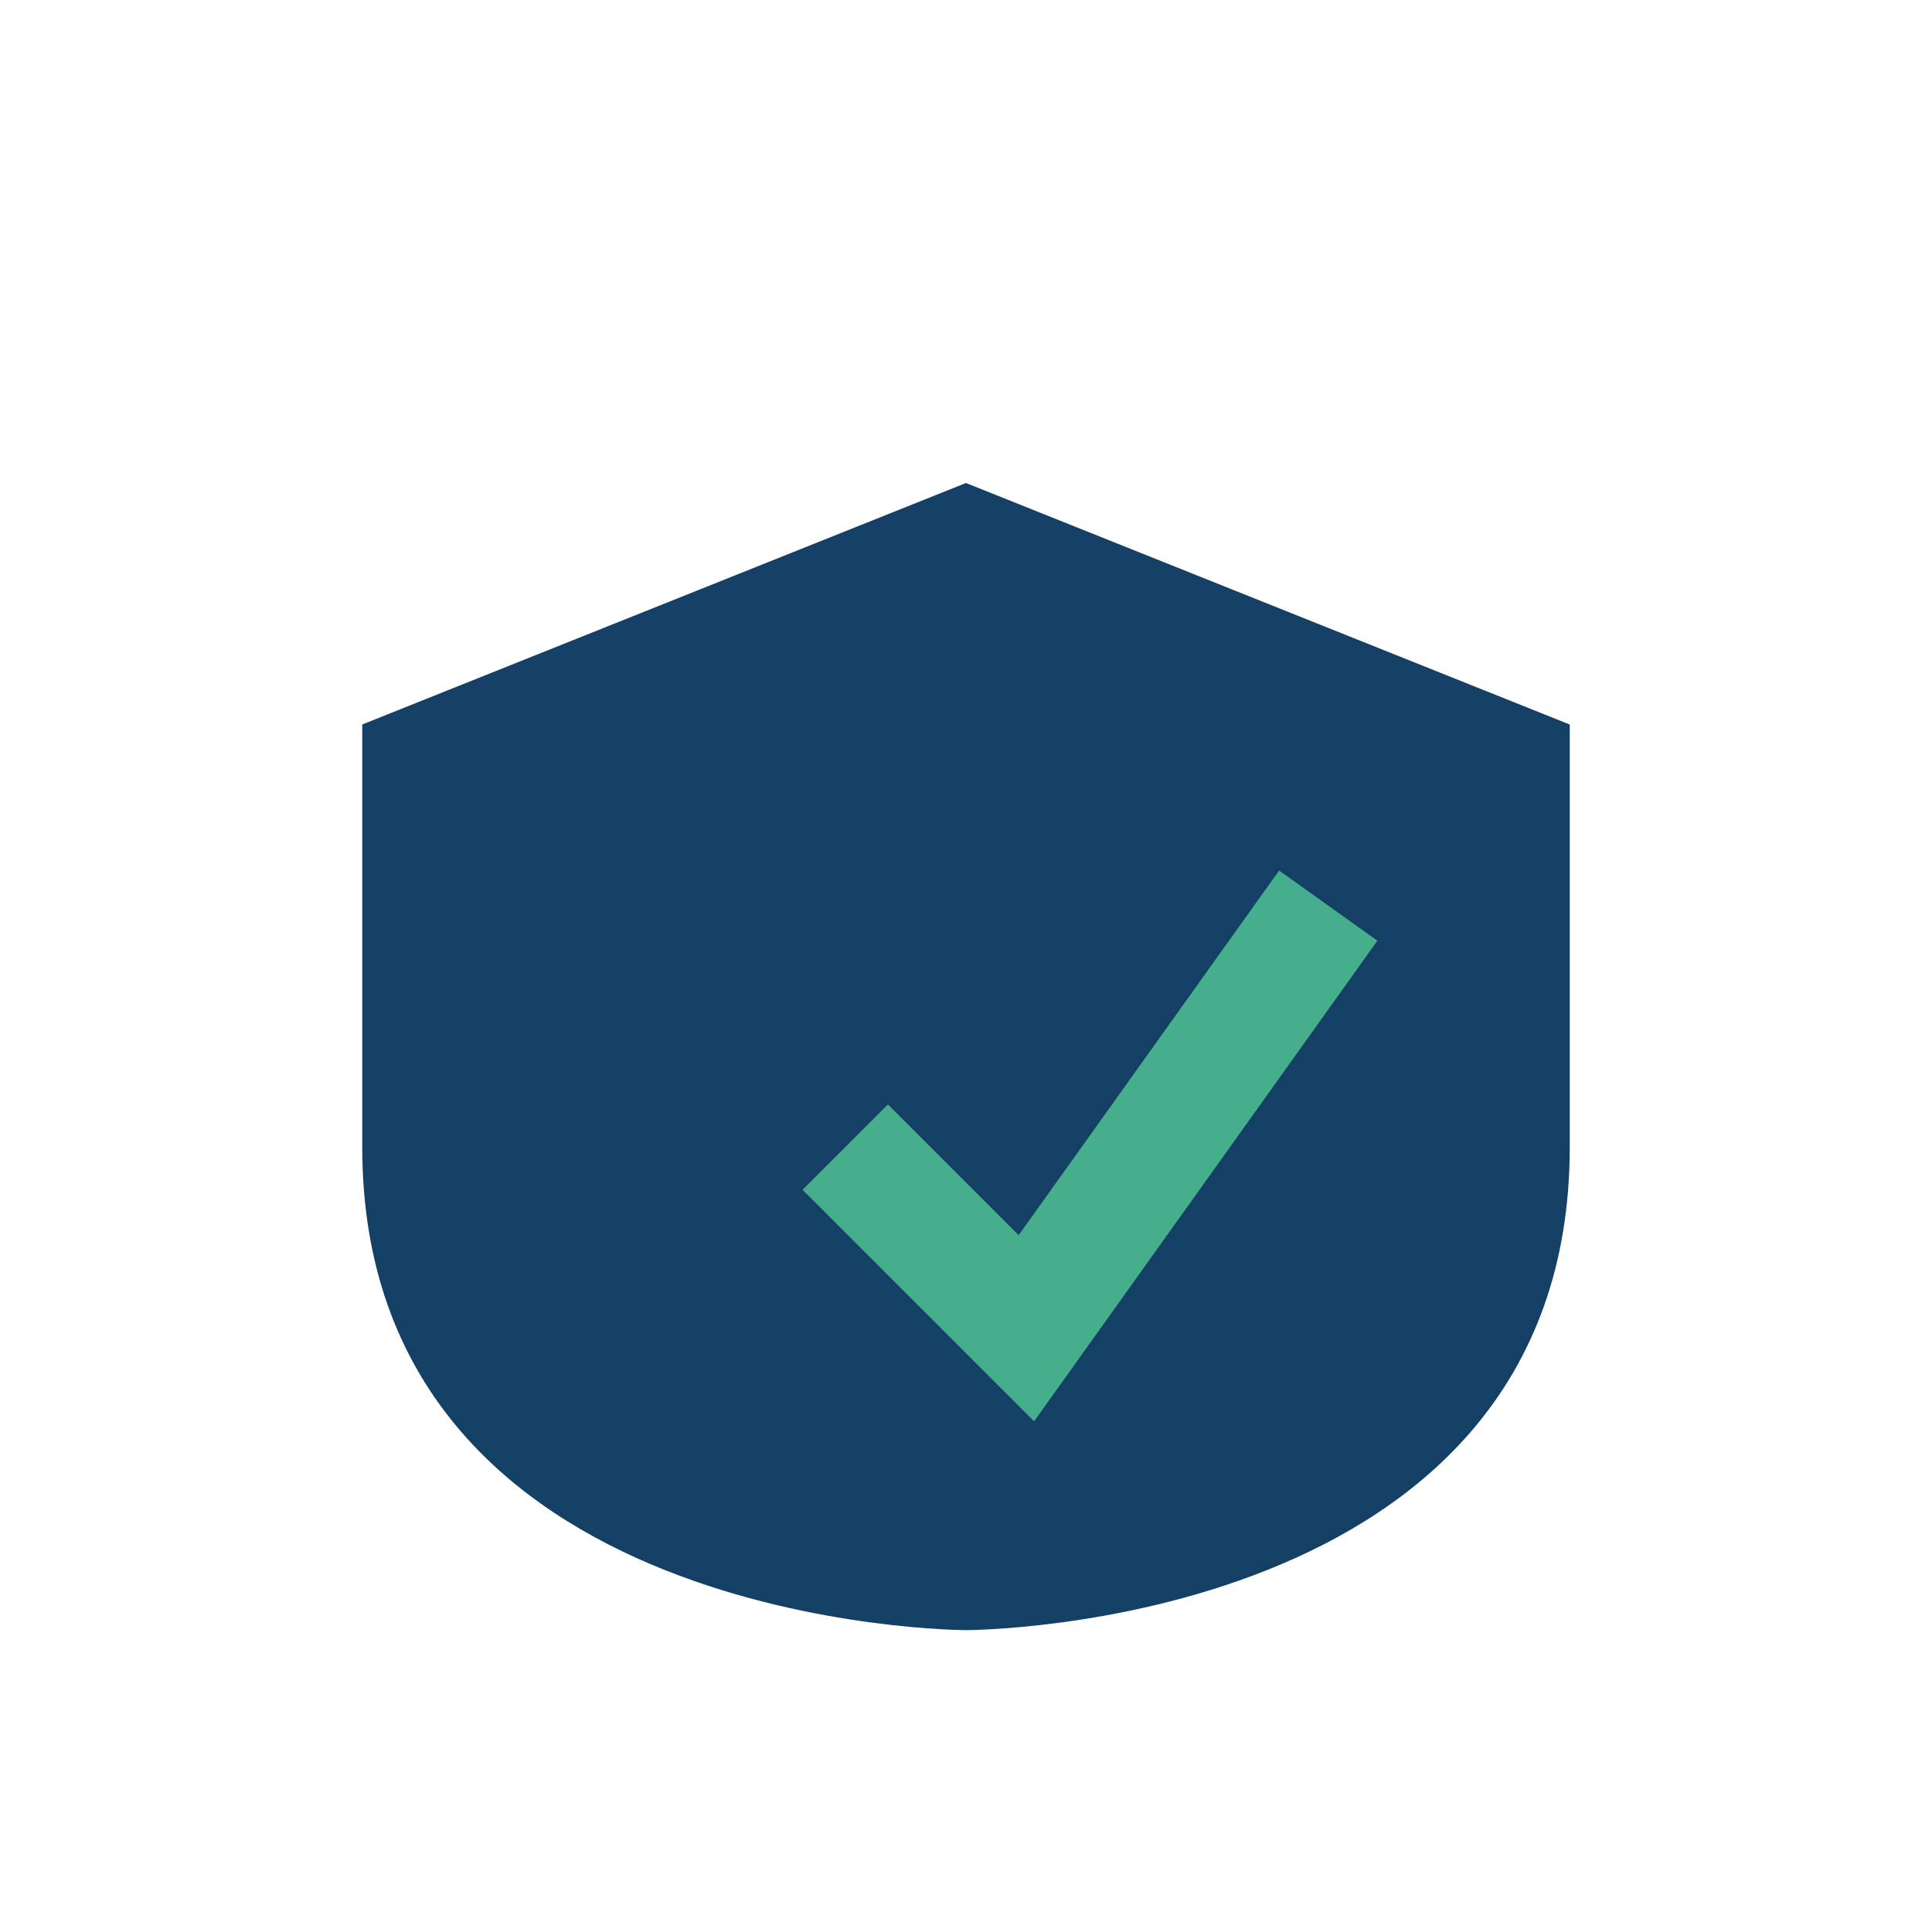
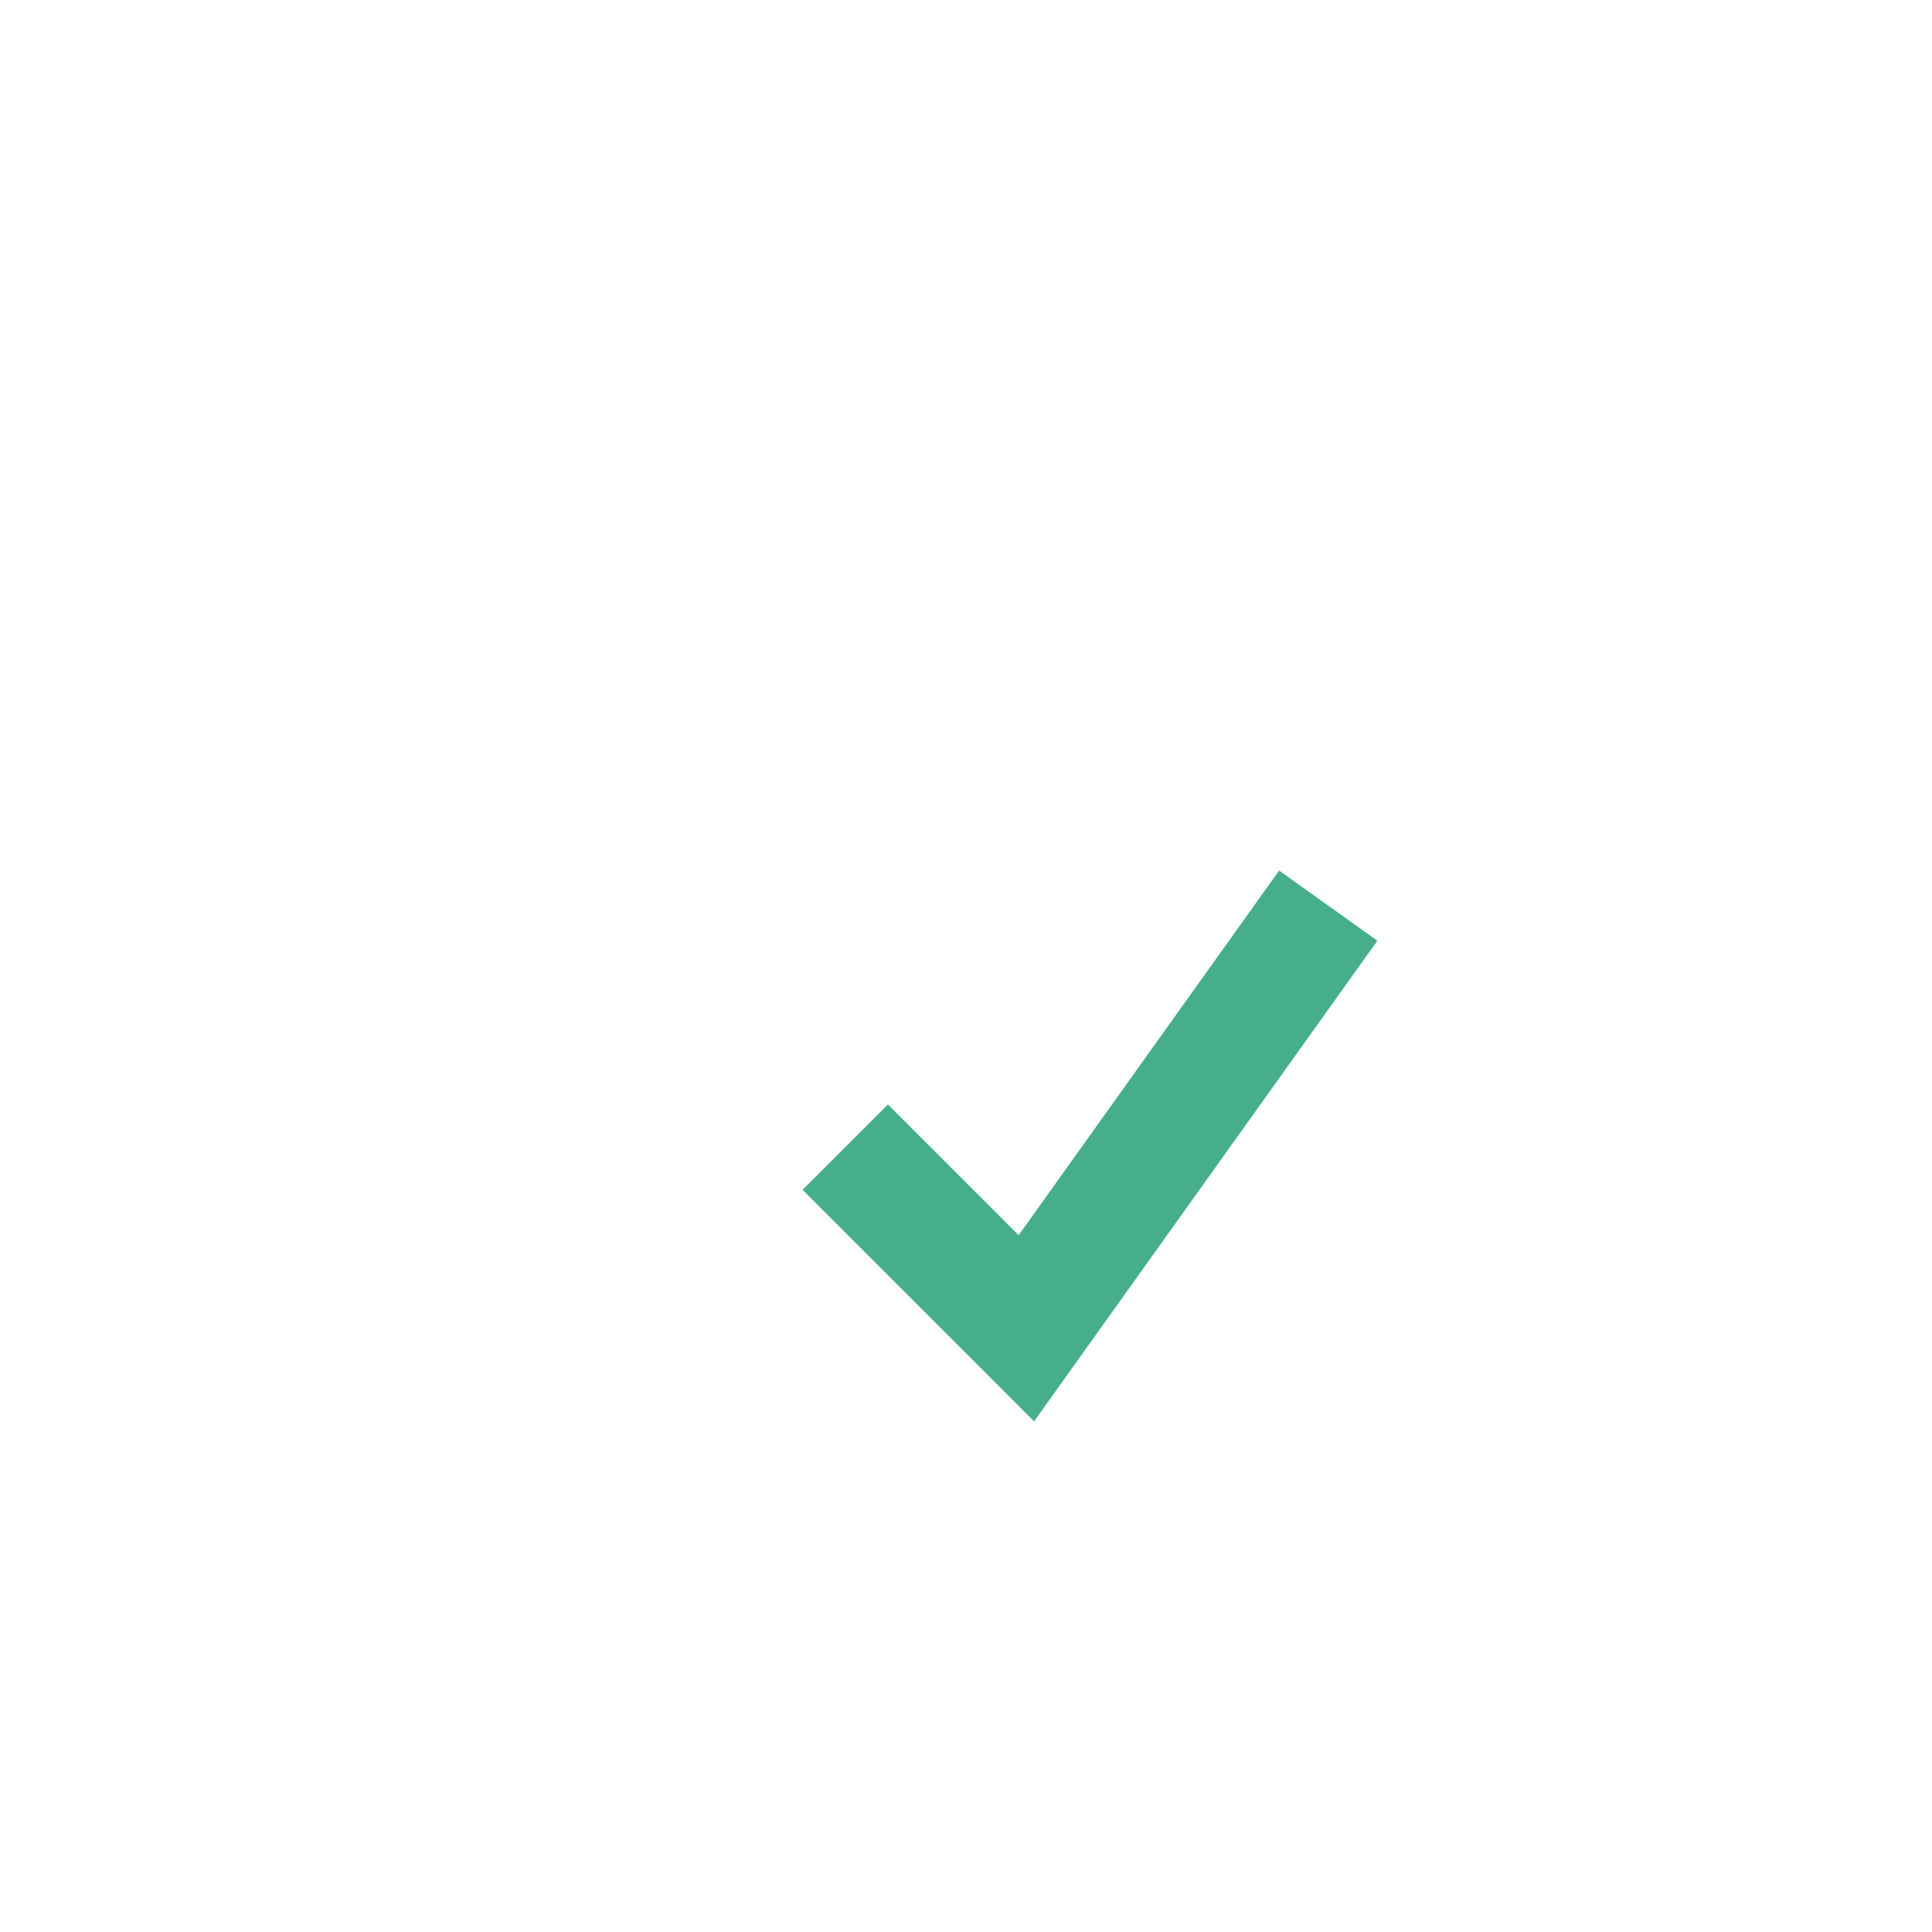
<svg xmlns="http://www.w3.org/2000/svg" width="32" height="32" viewBox="0 0 32 32">
-   <path d="M6 12v7c0 8 10 8 10 8s10 0 10-8v-7l-10-4z" fill="#134064" />
  <path d="M14 19l3 3 5-7" stroke="#46AE8D" stroke-width="2" fill="none" />
</svg>